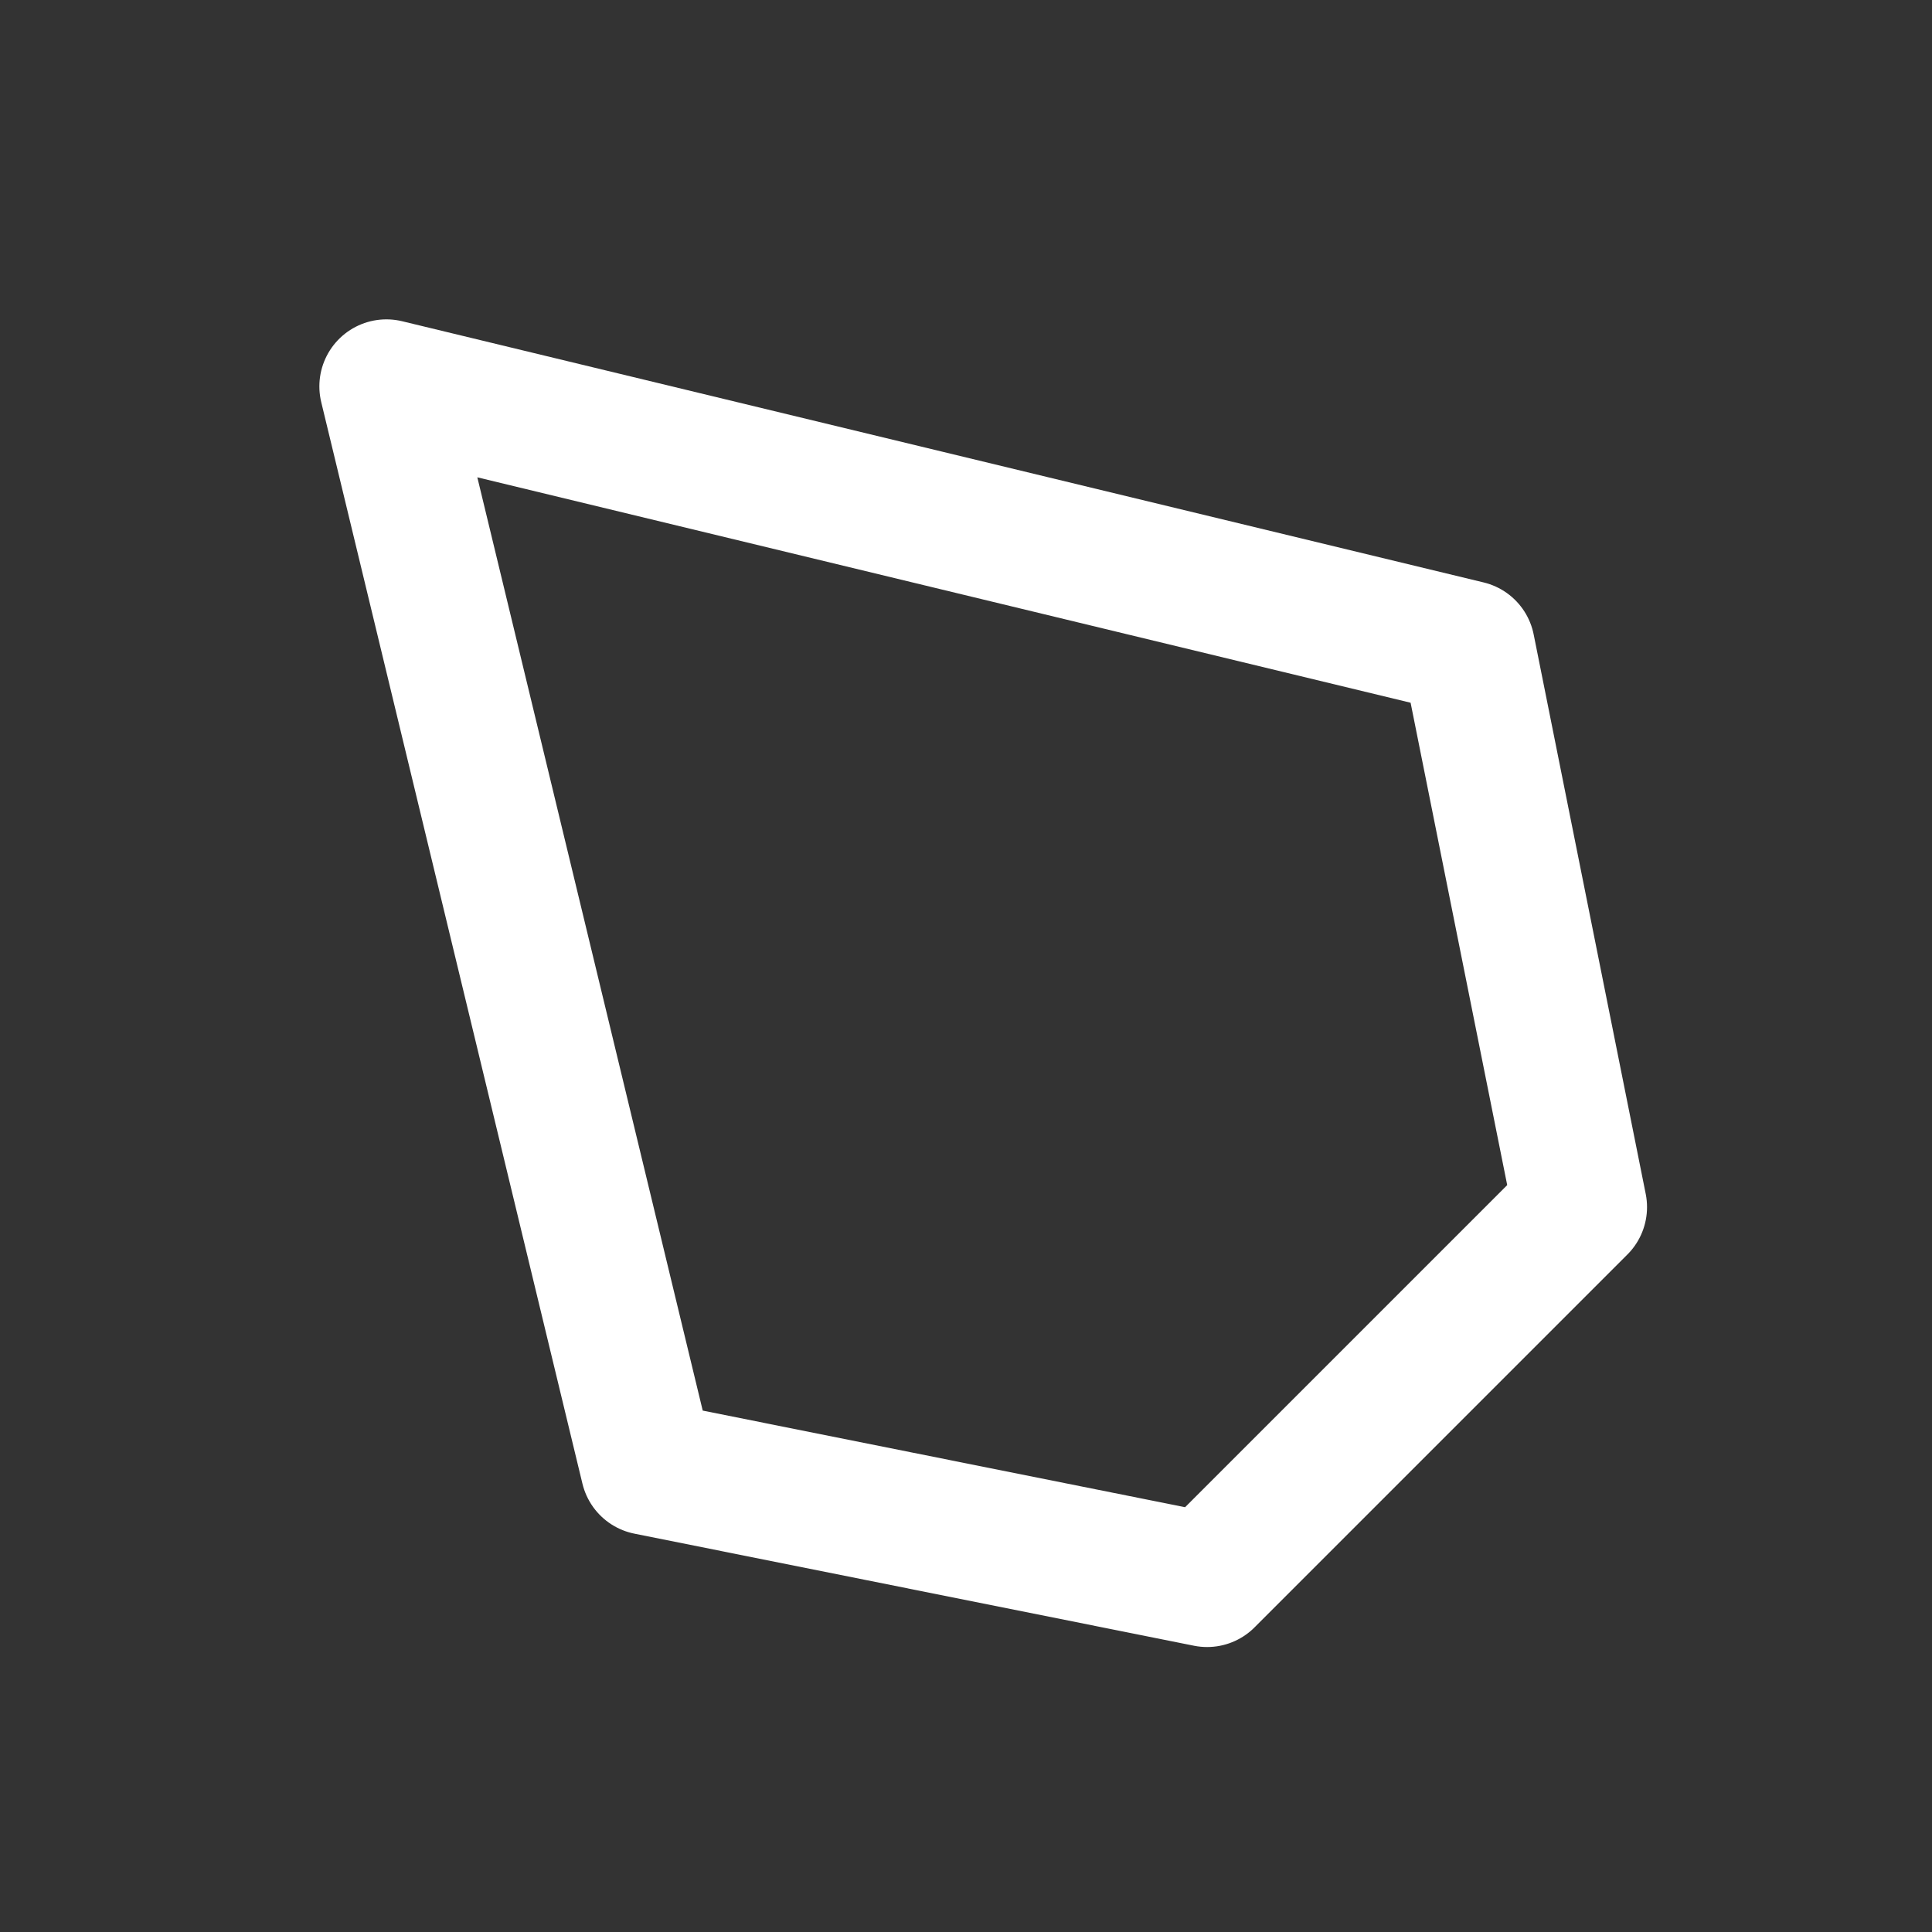
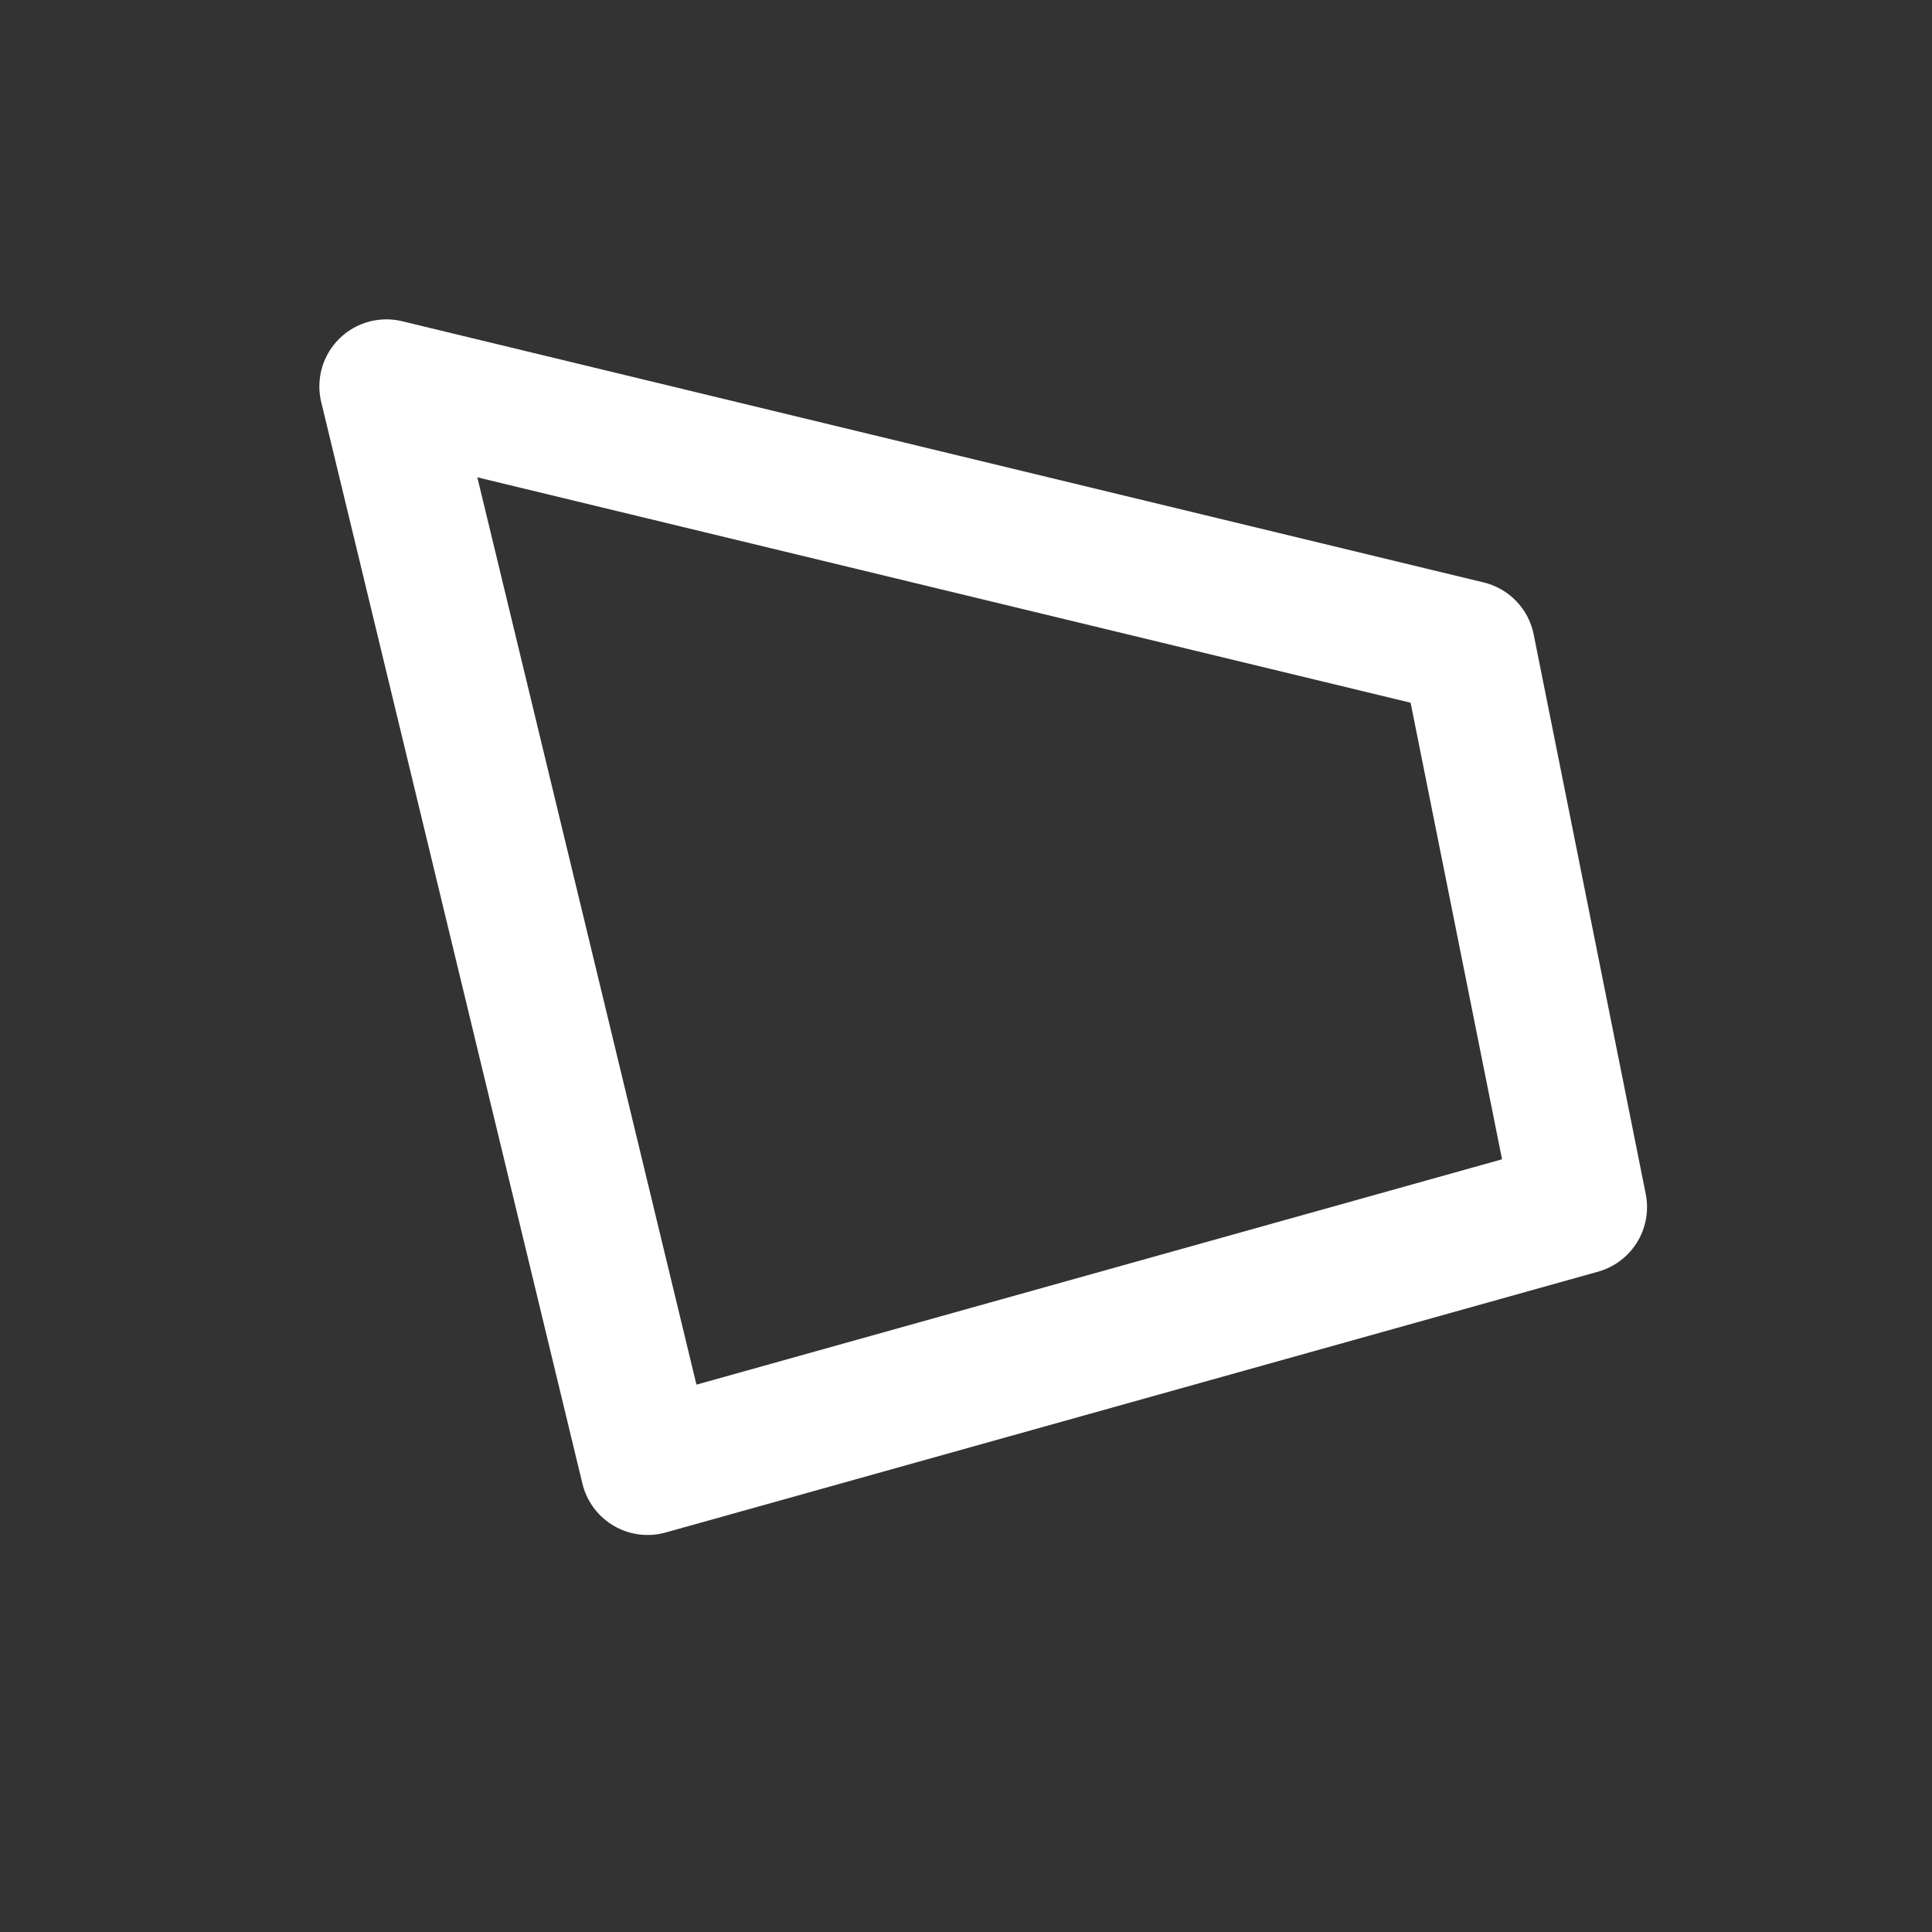
<svg xmlns="http://www.w3.org/2000/svg" fill="none" height="100%" overflow="visible" preserveAspectRatio="none" style="display: block;" viewBox="0 0 5 5" width="100%">
  <rect x="0" y="0" width="5" height="5" fill="#333333" stroke="none" />
-   <path d="M4.089 3.124L3.799 1.676L1 1L1.676 3.799L3.124 4.089L4.089 3.124Z" id="Vector" stroke="white" stroke-linecap="round" stroke-linejoin="round" stroke-width="0.347" />
+   <path d="M4.089 3.124L3.799 1.676L1 1L1.676 3.799L4.089 3.124Z" id="Vector" stroke="white" stroke-linecap="round" stroke-linejoin="round" stroke-width="0.347" />
</svg>